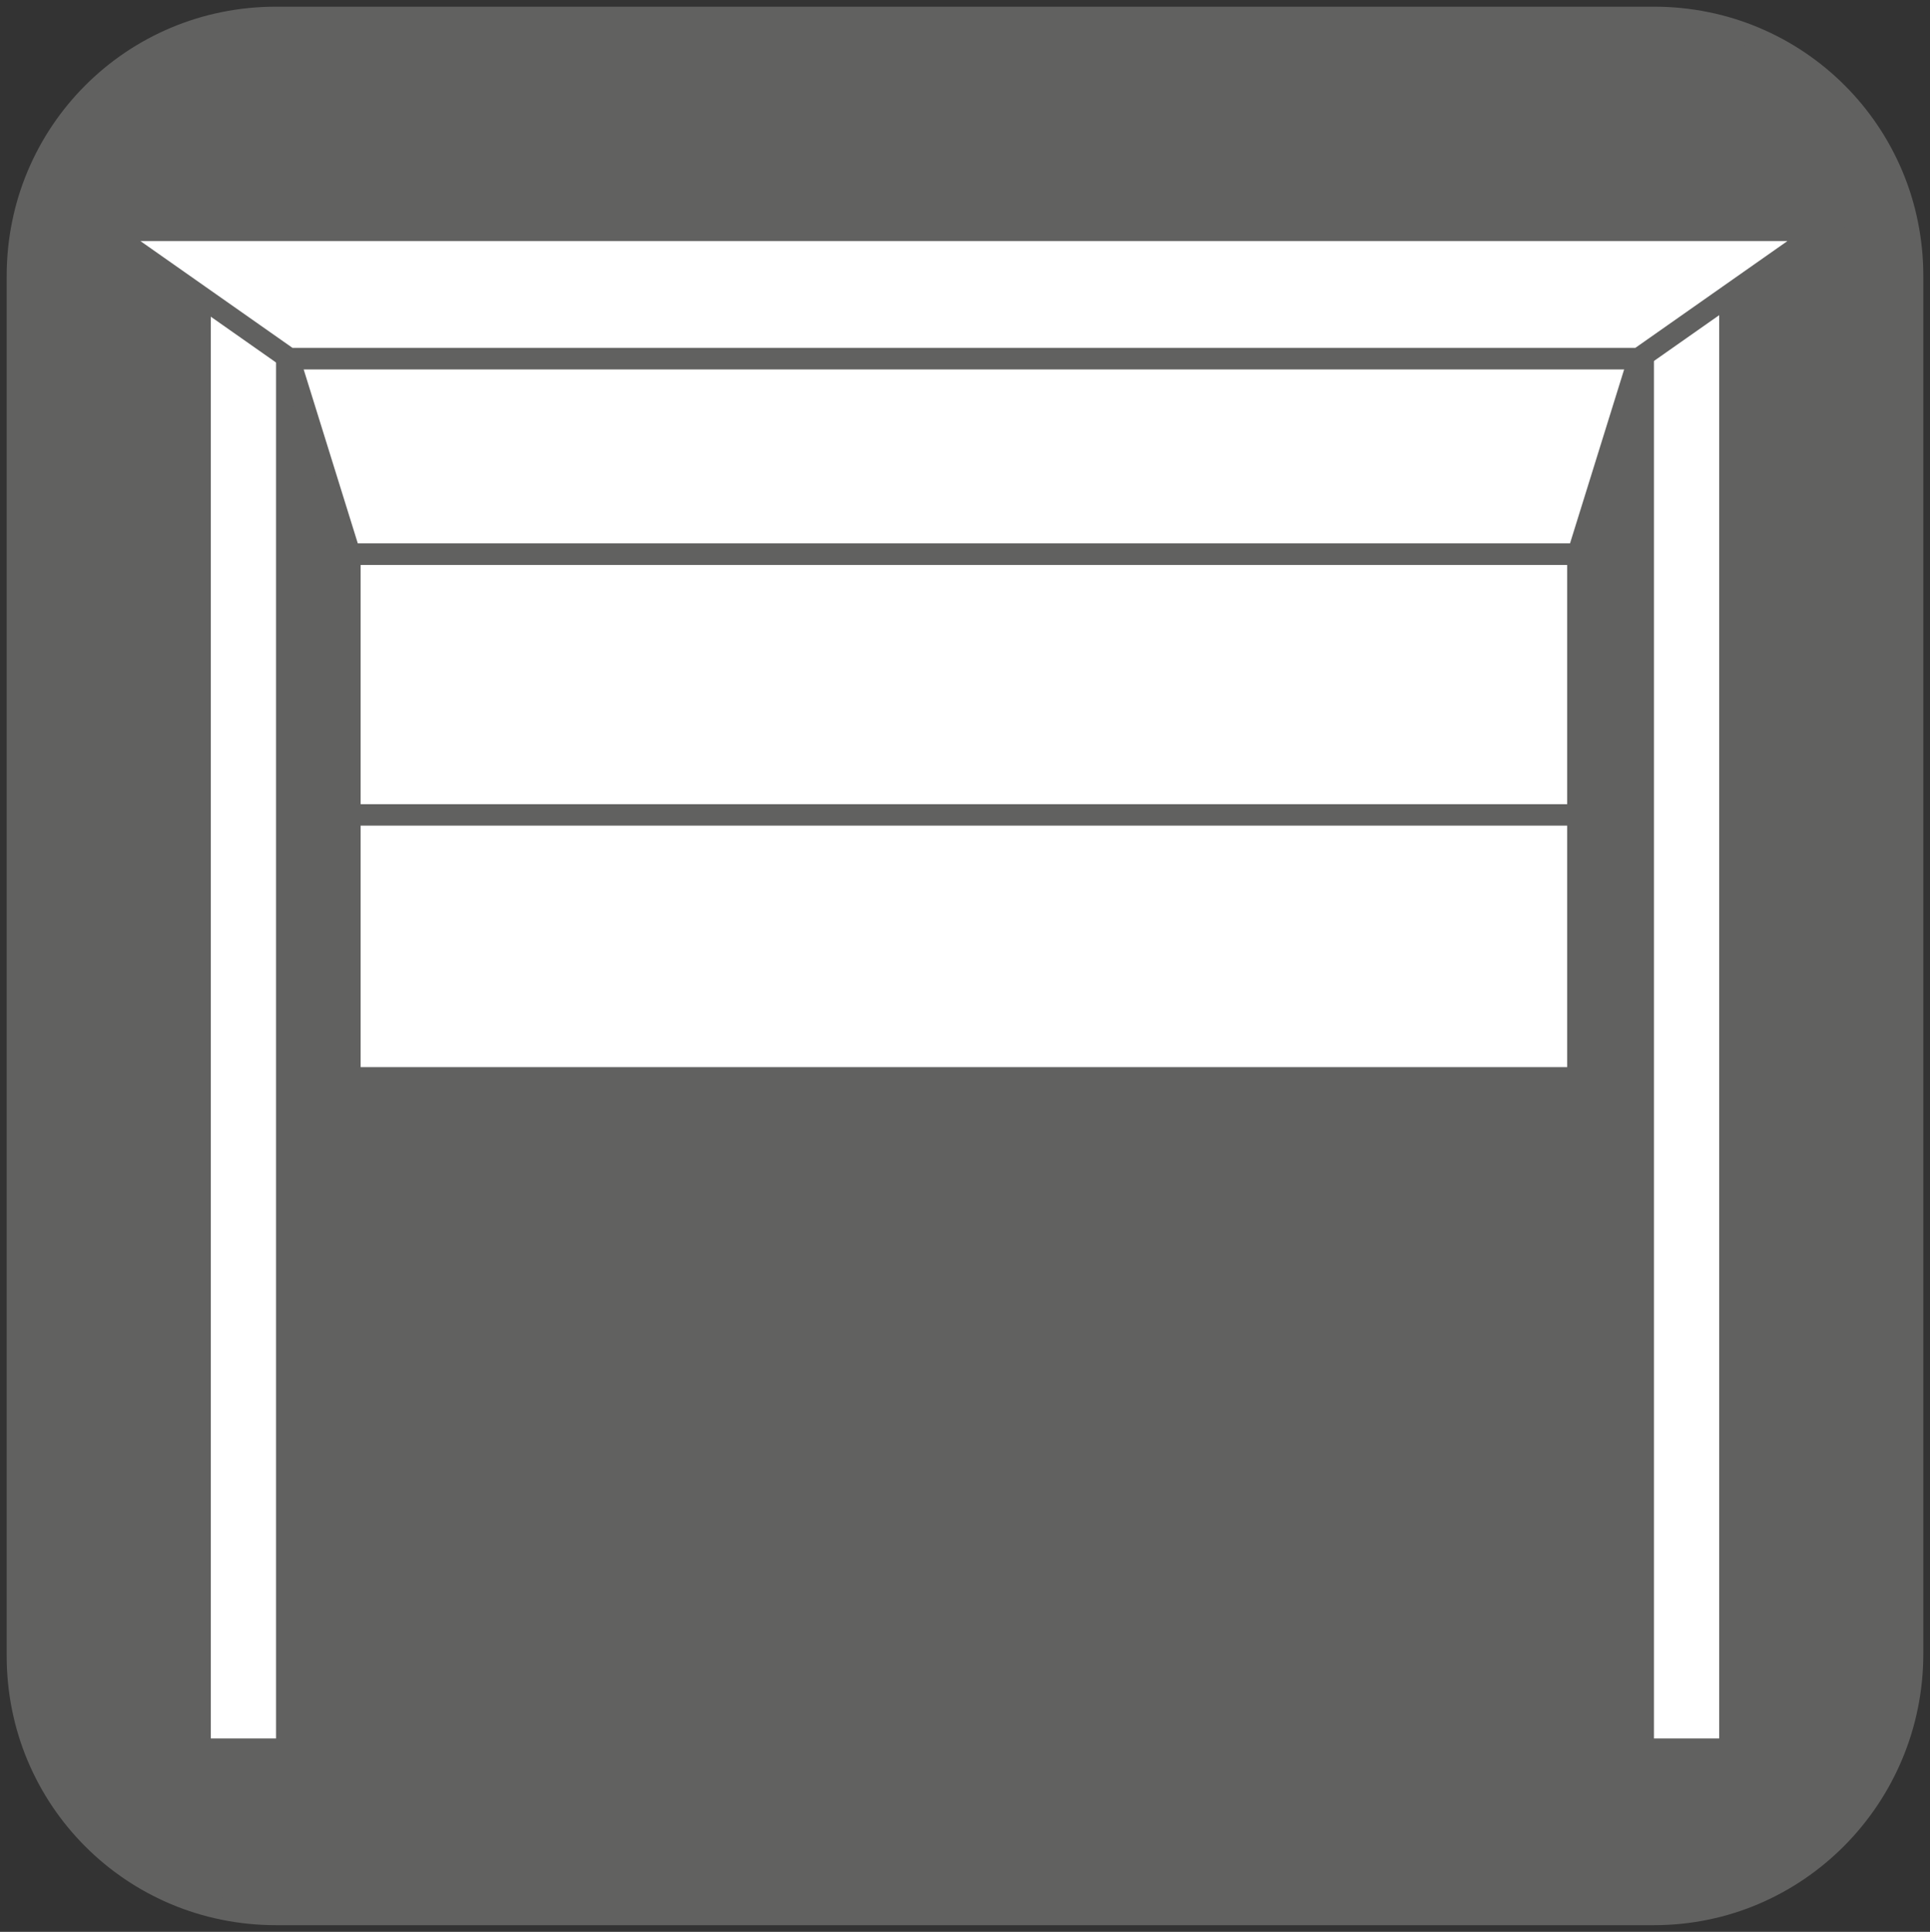
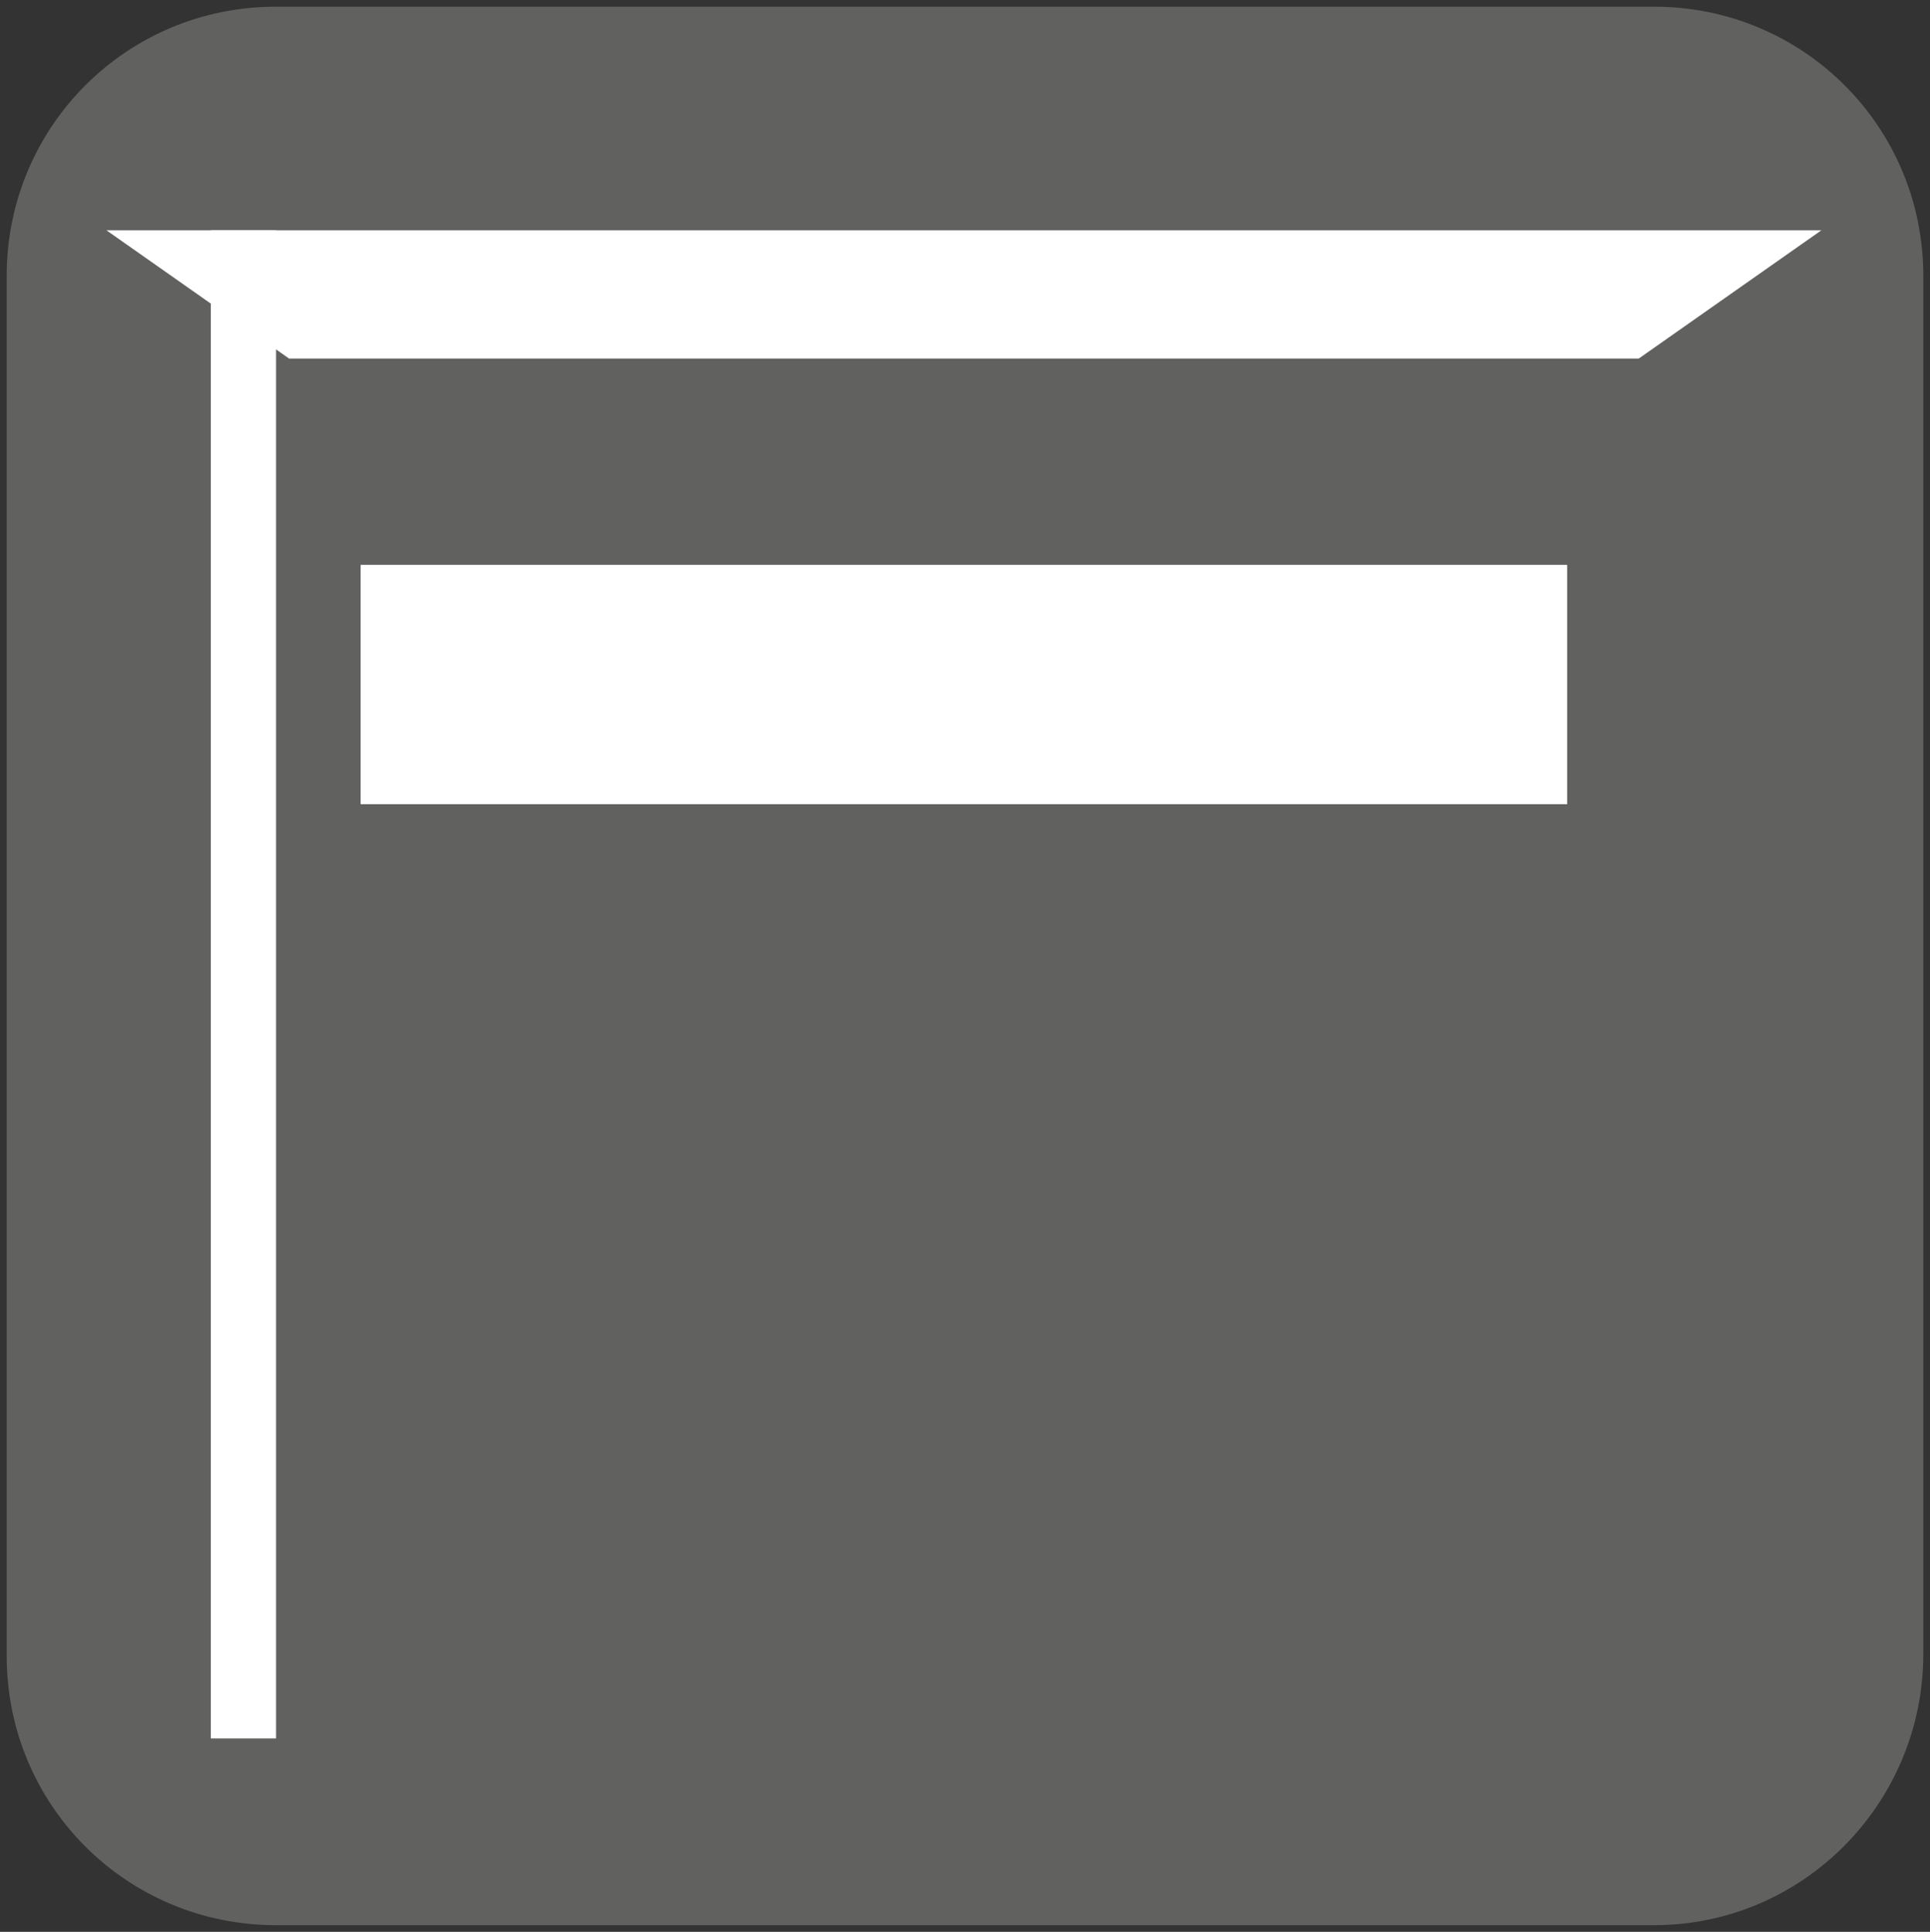
<svg xmlns="http://www.w3.org/2000/svg" version="1.1" id="Ebene_1" x="0px" y="0px" viewBox="0 0 88.8 88.9" style="enable-background:new 0 0 88.8 88.9;" xml:space="preserve">
  <rect x="0" y="0" width="88.8" height="88.9" fill="#333333" stroke="none" />
  <style type="text/css">
	.st0{fill-rule:evenodd;clip-rule:evenodd;fill:#616160;}
	.st1{fill:none;stroke:#616160;stroke-width:0.986;stroke-miterlimit:10;}
	.st2{fill:#FFFFFF;}
</style>
  <g>
    <path class="st0" d="M76.1,88.1H12.7c-6.6,0-11.9-5.3-11.9-11.9V12.7c0-6.6,5.3-11.9,11.9-11.9h63.4C82.7,0.8,88,6.1,88,12.7v63.4   C88,82.7,82.7,88.1,76.1,88.1" />
    <path class="st1" d="M76.1,88.1H12.7c-6.6,0-11.9-5.3-11.9-11.9V12.7c0-6.6,5.3-11.9,11.9-11.9h63.4C82.7,0.8,88,6.1,88,12.7v63.4   C88,82.7,82.7,88.1,76.1,88.1z" />
    <rect x="9.7" y="10.6" class="st2" width="3" height="69.4" />
-     <rect x="76.1" y="10.6" class="st2" width="3" height="69.4" />
    <rect x="16.1" y="25.5" class="st2" width="56.5" height="12.1" />
    <rect x="16.1" y="25.5" class="st1" width="56.5" height="12.1" />
-     <polygon class="st2" points="72.6,25.5 16.1,25.5 13.3,16.5 75.4,16.5  " />
-     <polygon class="st1" points="72.6,25.5 16.1,25.5 13.3,16.5 75.4,16.5  " />
    <polygon class="st2" points="4.9,10.6 83.8,10.6 75.4,16.5 13.3,16.5  " />
-     <polygon class="st1" points="4.9,10.6 83.8,10.6 75.4,16.5 13.3,16.5  " />
-     <rect x="16.1" y="37.5" class="st2" width="56.5" height="12.1" />
    <rect x="16.1" y="37.5" class="st1" width="56.5" height="12.1" />
  </g>
</svg>